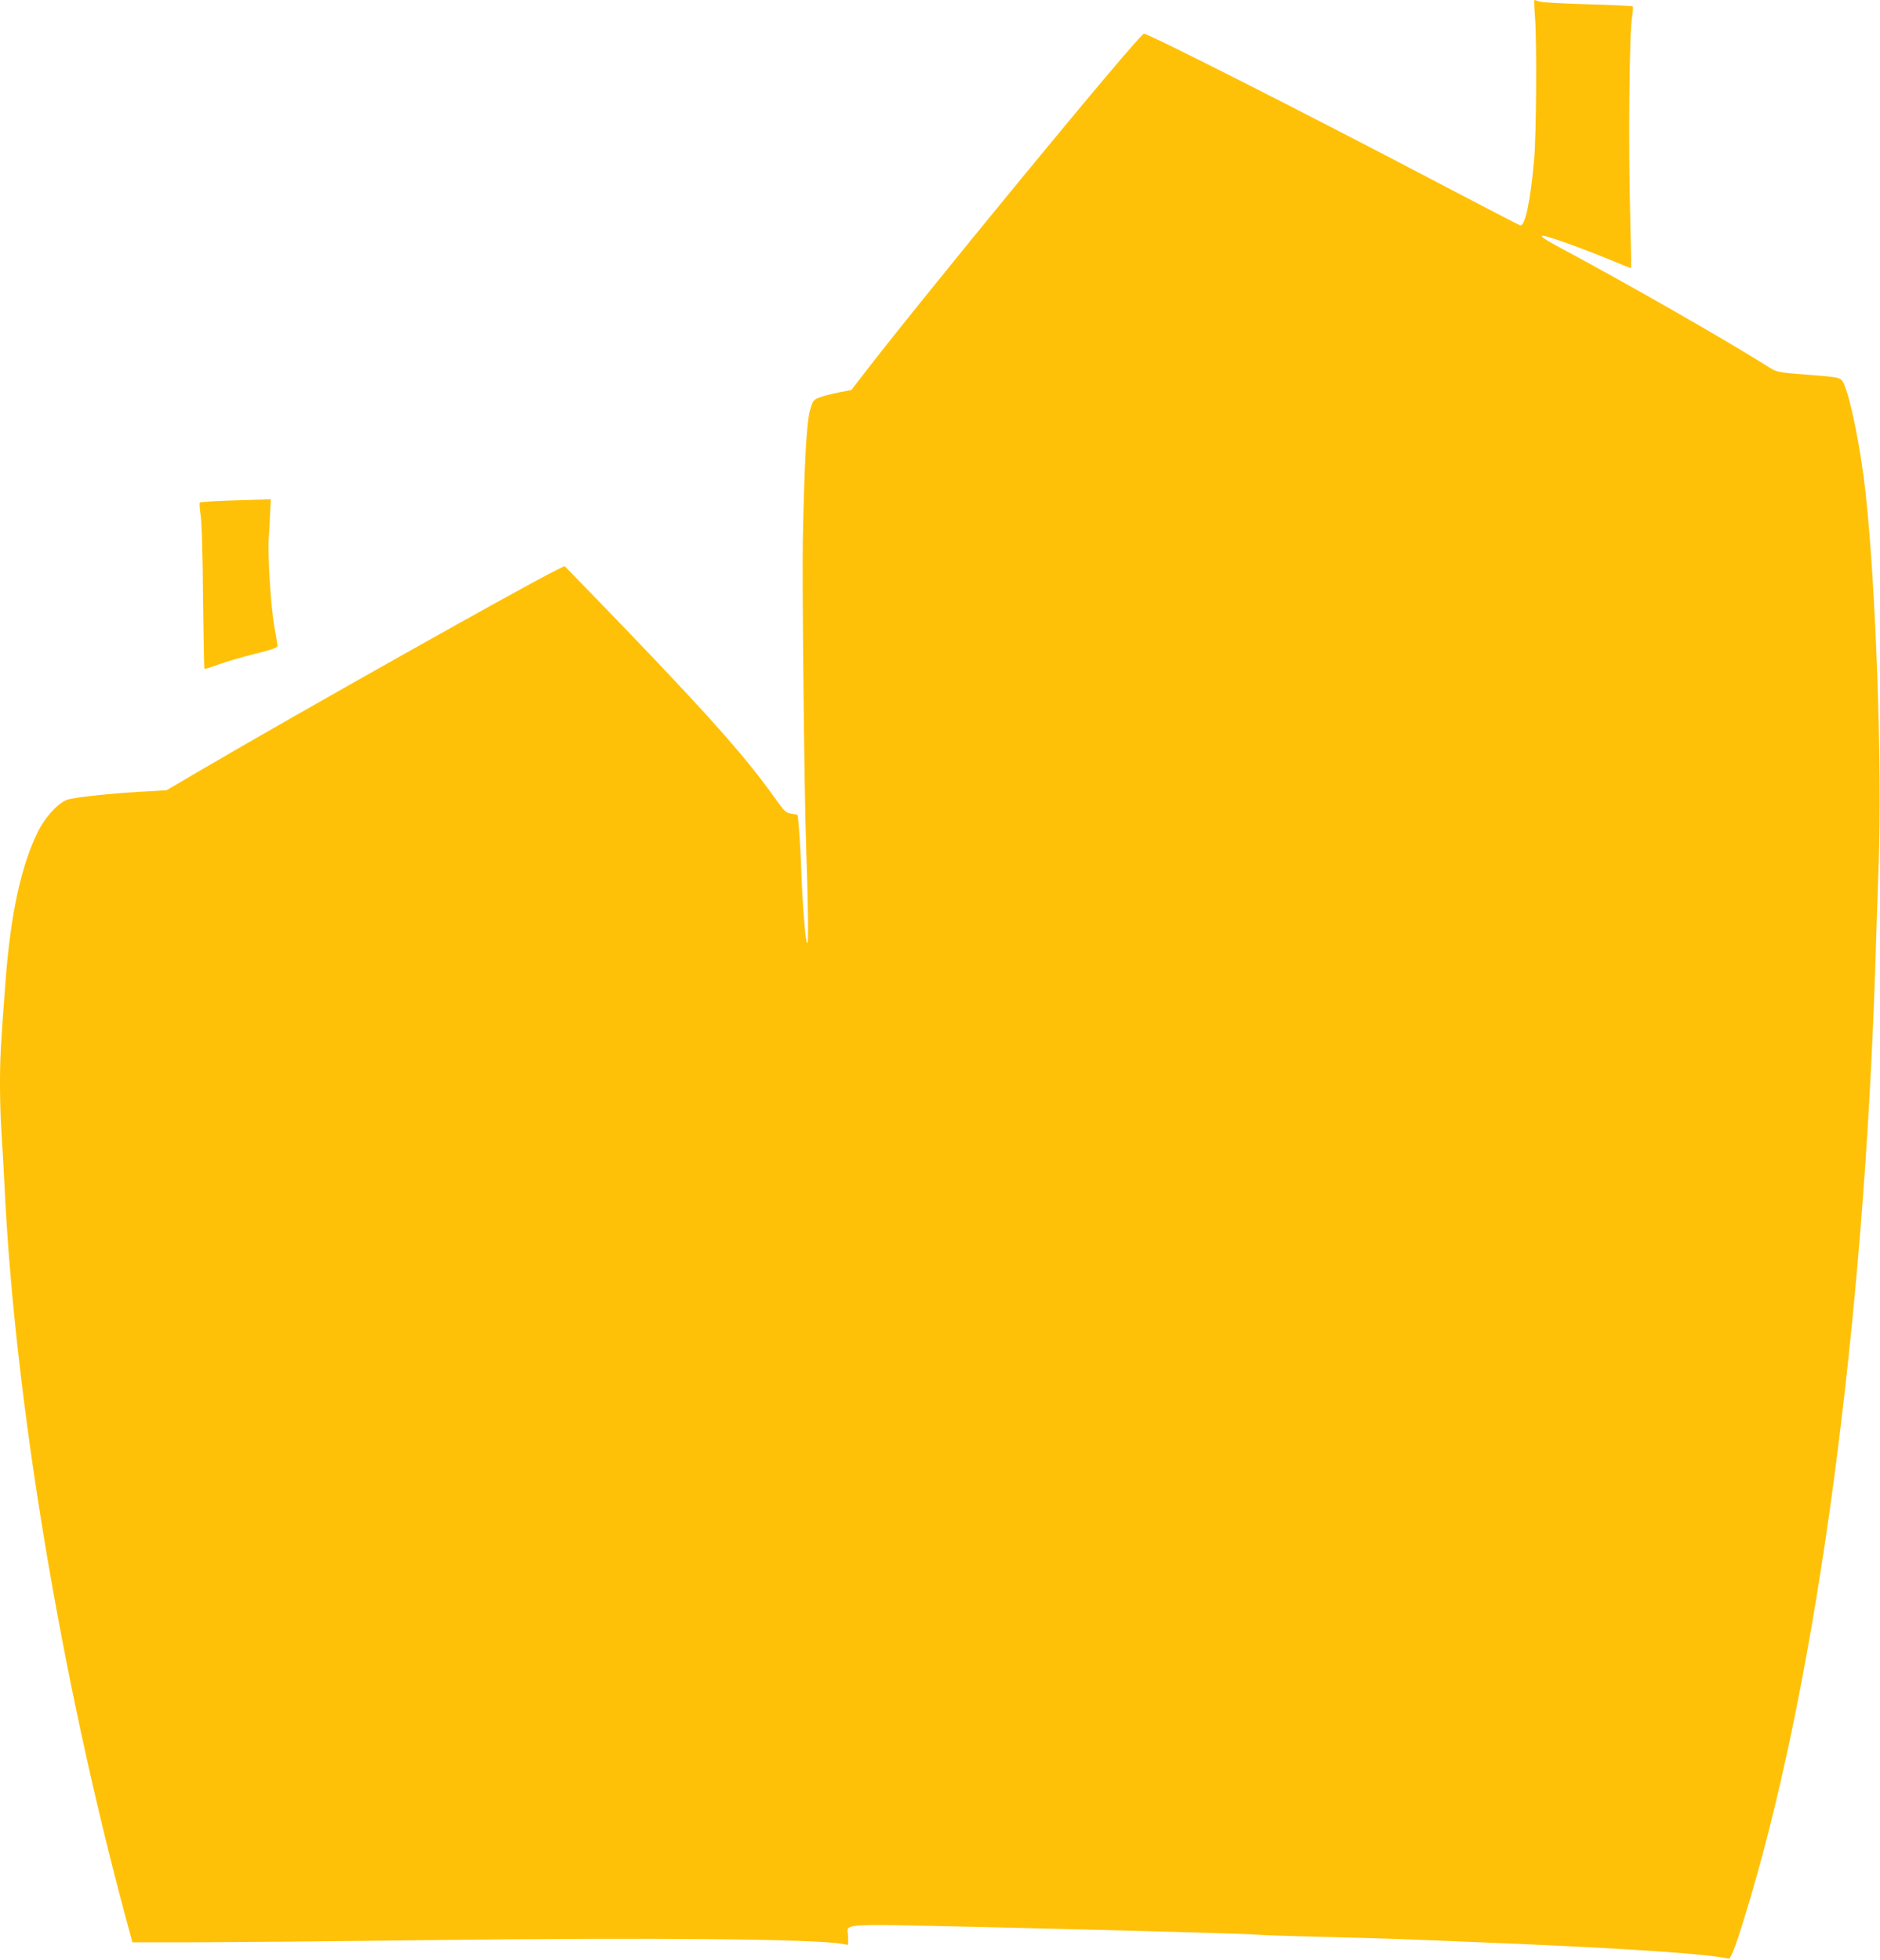
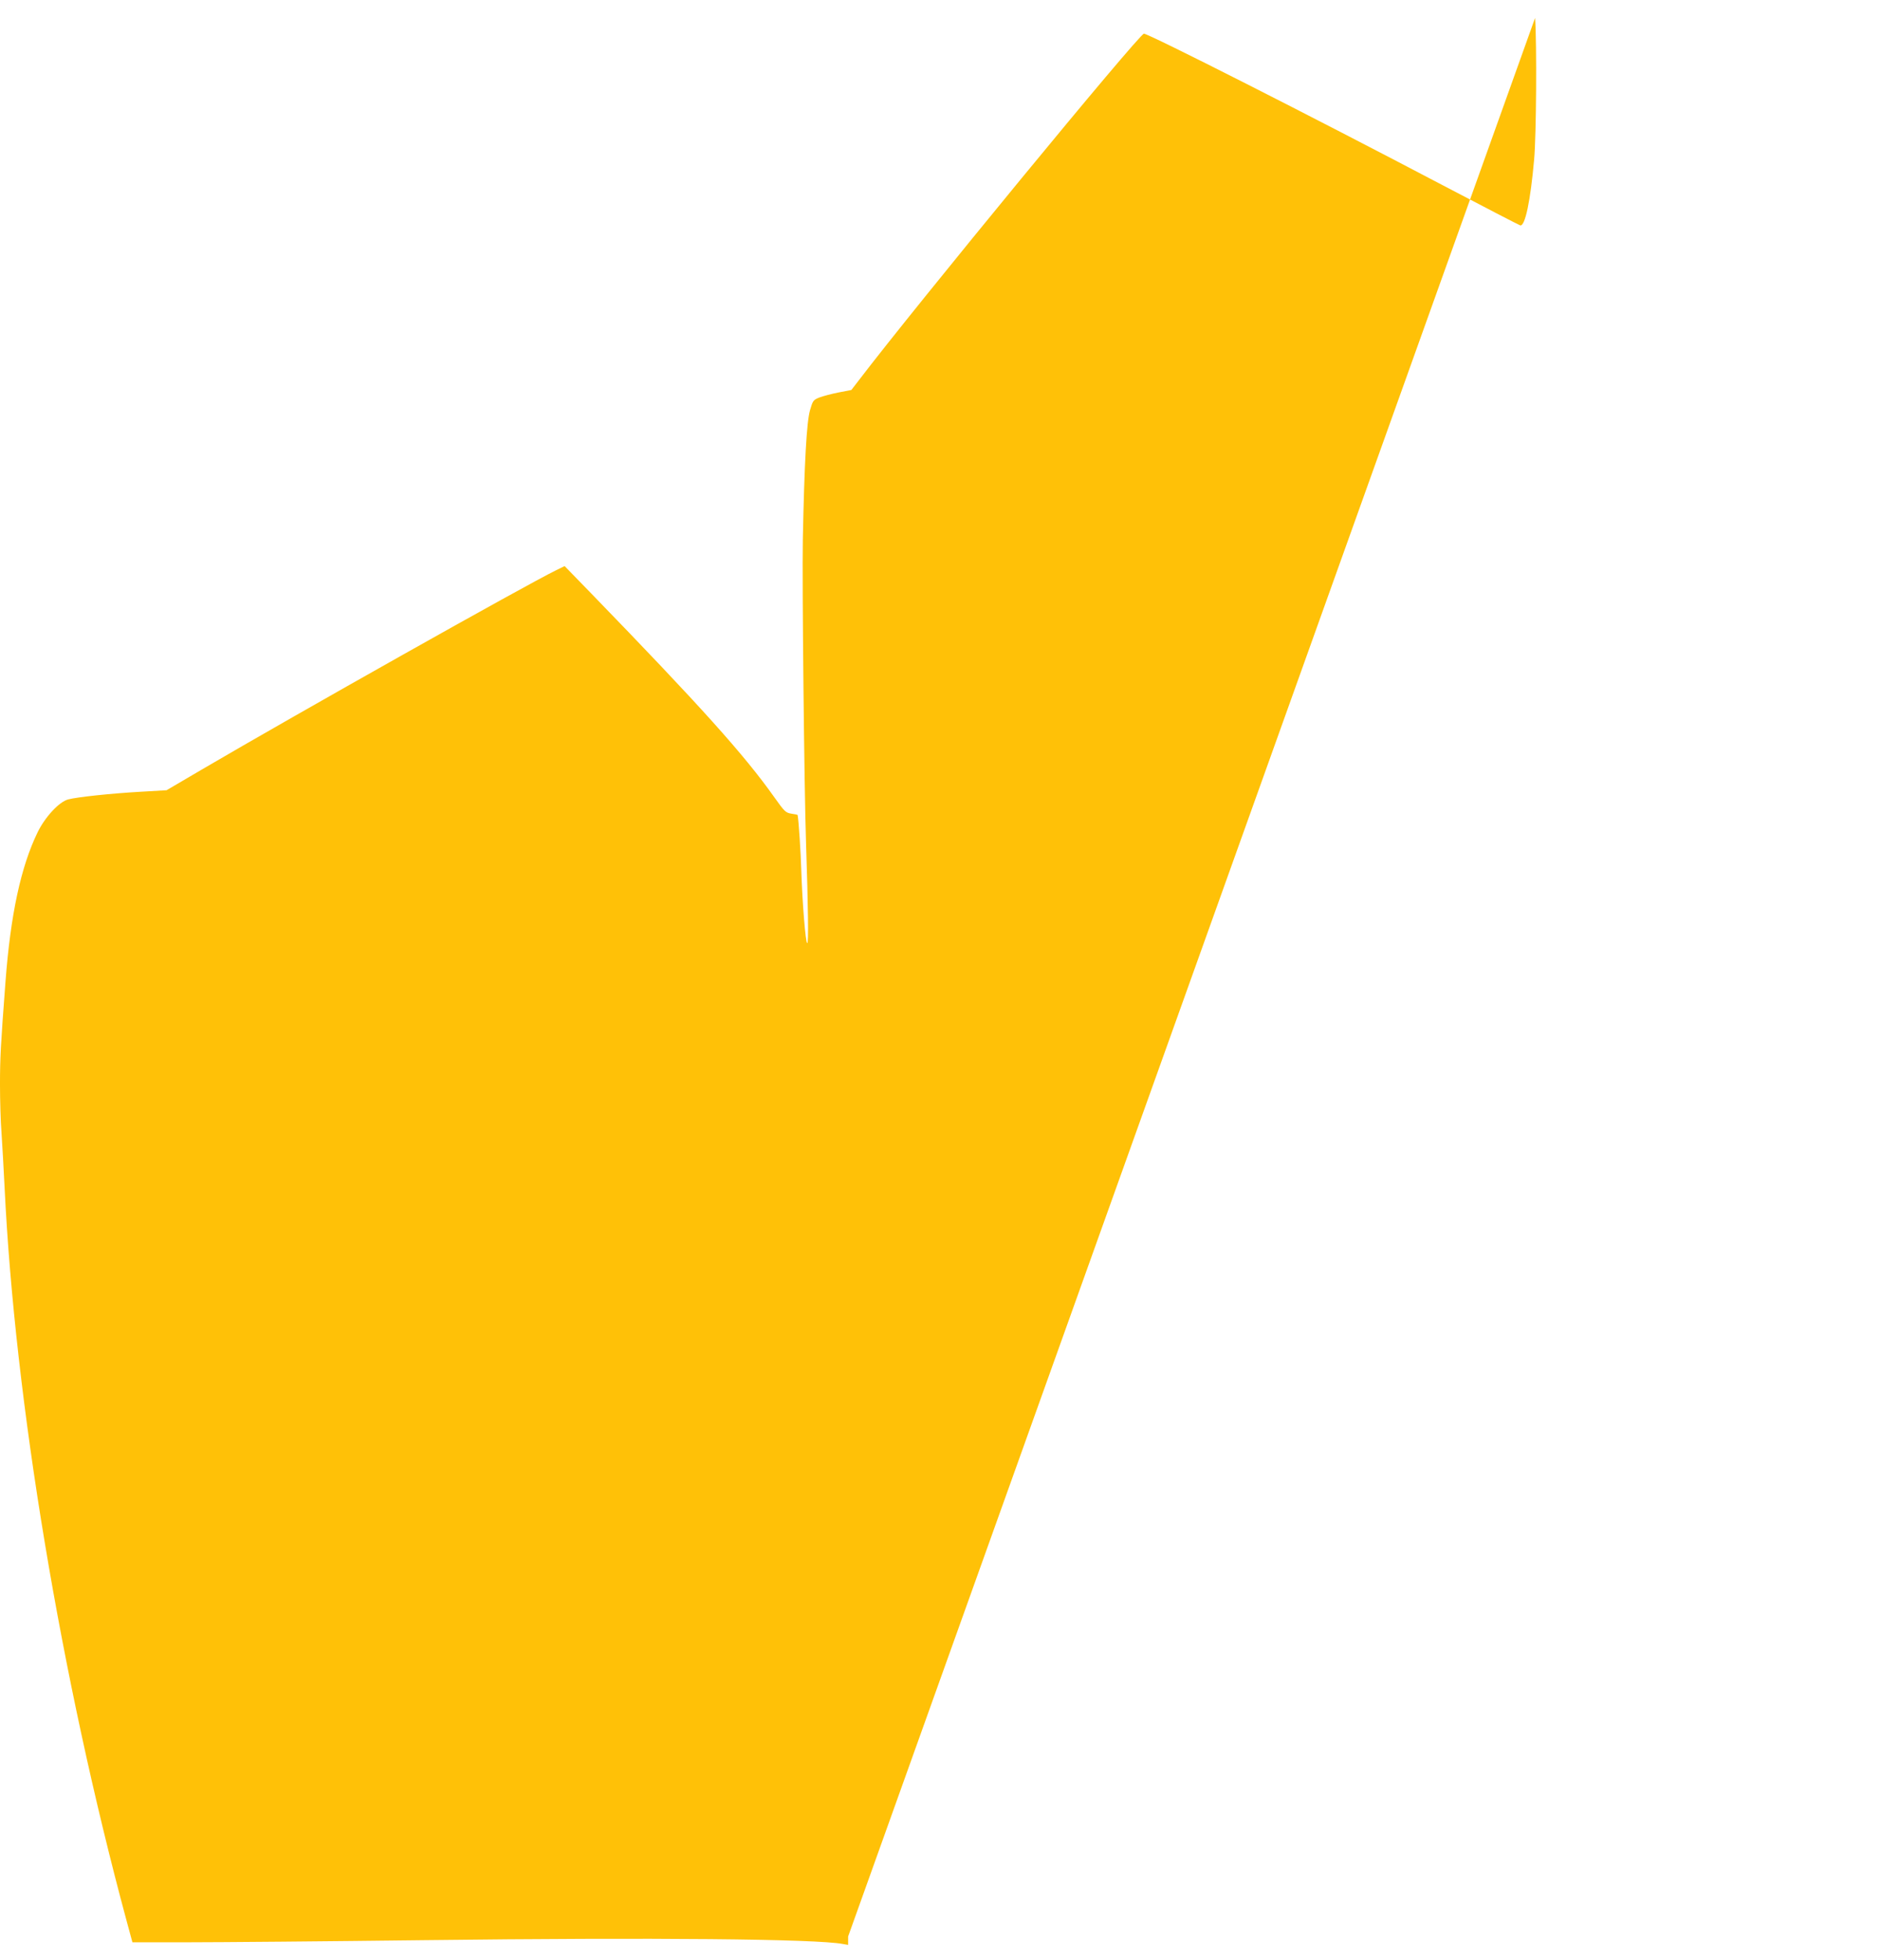
<svg xmlns="http://www.w3.org/2000/svg" version="1.0" width="1228pt" height="1280pt" viewBox="0 0 1228 1280" preserveAspectRatio="xMidYMid meet">
  <g transform="translate(0,1280) scale(0.1,-0.1)" fill="#ffc107" stroke="none">
-     <path d="M10027 12683 c12 -172 8 -766 -6 -923 -24 -272 -59 -439 -91 -432 -7 2 -234 119 -504 261 -861 453 -1923 991 -1954 991 -30 0 -1485 -1769 -1864 -2266 l-47 -61 -83 -16 c-46 -9 -102 -24 -126 -33 -40 -16 -43 -21 -61 -83 -22 -76 -37 -339 -47 -846 -5 -272 9 -1624 21 -1980 14 -426 17 -655 8 -655 -11 0 -32 261 -39 475 -3 113 -17 327 -24 362 0 2 -18 6 -41 9 -37 6 -45 14 -111 107 -197 278 -483 596 -1196 1331 l-174 179 -57 -28 c-199 -97 -1692 -937 -2313 -1301 l-230 -135 -172 -10 c-191 -11 -410 -34 -471 -50 -59 -16 -150 -114 -199 -214 -110 -226 -177 -539 -210 -975 -32 -422 -36 -501 -36 -675 0 -98 4 -240 10 -315 5 -74 14 -234 20 -355 67 -1392 368 -3202 797 -4790 l38 -140 365 0 c201 0 901 6 1555 14 1481 18 2546 8 2720 -25 l35 -6 0 55 c0 91 -127 84 1080 57 792 -19 1545 -40 1590 -45 25 -3 225 -10 445 -15 393 -9 569 -16 1255 -45 775 -34 1252 -67 1380 -97 18 -4 56 103 145 402 438 1484 739 3736 815 6100 5 173 15 459 21 635 24 650 -18 1835 -86 2445 -32 286 -98 612 -141 703 -21 44 -18 43 -253 61 -178 14 -185 16 -235 47 -294 185 -922 544 -1378 788 -92 50 -122 71 -99 71 33 0 306 -100 519 -190 29 -13 54 -21 56 -19 2 2 -1 164 -6 359 -12 446 -5 1179 12 1273 6 38 9 71 5 75 -3 4 -133 10 -288 14 -155 4 -298 12 -317 17 -19 6 -36 11 -38 11 -2 0 0 -53 5 -117z" />
-     <path d="M1498 9531 c-103 -4 -190 -9 -193 -13 -3 -3 -1 -39 5 -79 8 -46 14 -251 16 -539 3 -255 7 -466 9 -468 2 -2 44 10 92 28 48 18 156 49 238 70 107 26 150 41 148 51 0 8 -11 68 -22 134 -22 122 -43 466 -36 566 3 30 7 100 9 157 l5 102 -42 -2 c-23 -1 -126 -4 -229 -7z" />
+     <path d="M10027 12683 c12 -172 8 -766 -6 -923 -24 -272 -59 -439 -91 -432 -7 2 -234 119 -504 261 -861 453 -1923 991 -1954 991 -30 0 -1485 -1769 -1864 -2266 l-47 -61 -83 -16 c-46 -9 -102 -24 -126 -33 -40 -16 -43 -21 -61 -83 -22 -76 -37 -339 -47 -846 -5 -272 9 -1624 21 -1980 14 -426 17 -655 8 -655 -11 0 -32 261 -39 475 -3 113 -17 327 -24 362 0 2 -18 6 -41 9 -37 6 -45 14 -111 107 -197 278 -483 596 -1196 1331 l-174 179 -57 -28 c-199 -97 -1692 -937 -2313 -1301 l-230 -135 -172 -10 c-191 -11 -410 -34 -471 -50 -59 -16 -150 -114 -199 -214 -110 -226 -177 -539 -210 -975 -32 -422 -36 -501 -36 -675 0 -98 4 -240 10 -315 5 -74 14 -234 20 -355 67 -1392 368 -3202 797 -4790 l38 -140 365 0 c201 0 901 6 1555 14 1481 18 2546 8 2720 -25 l35 -6 0 55 z" />
  </g>
</svg>